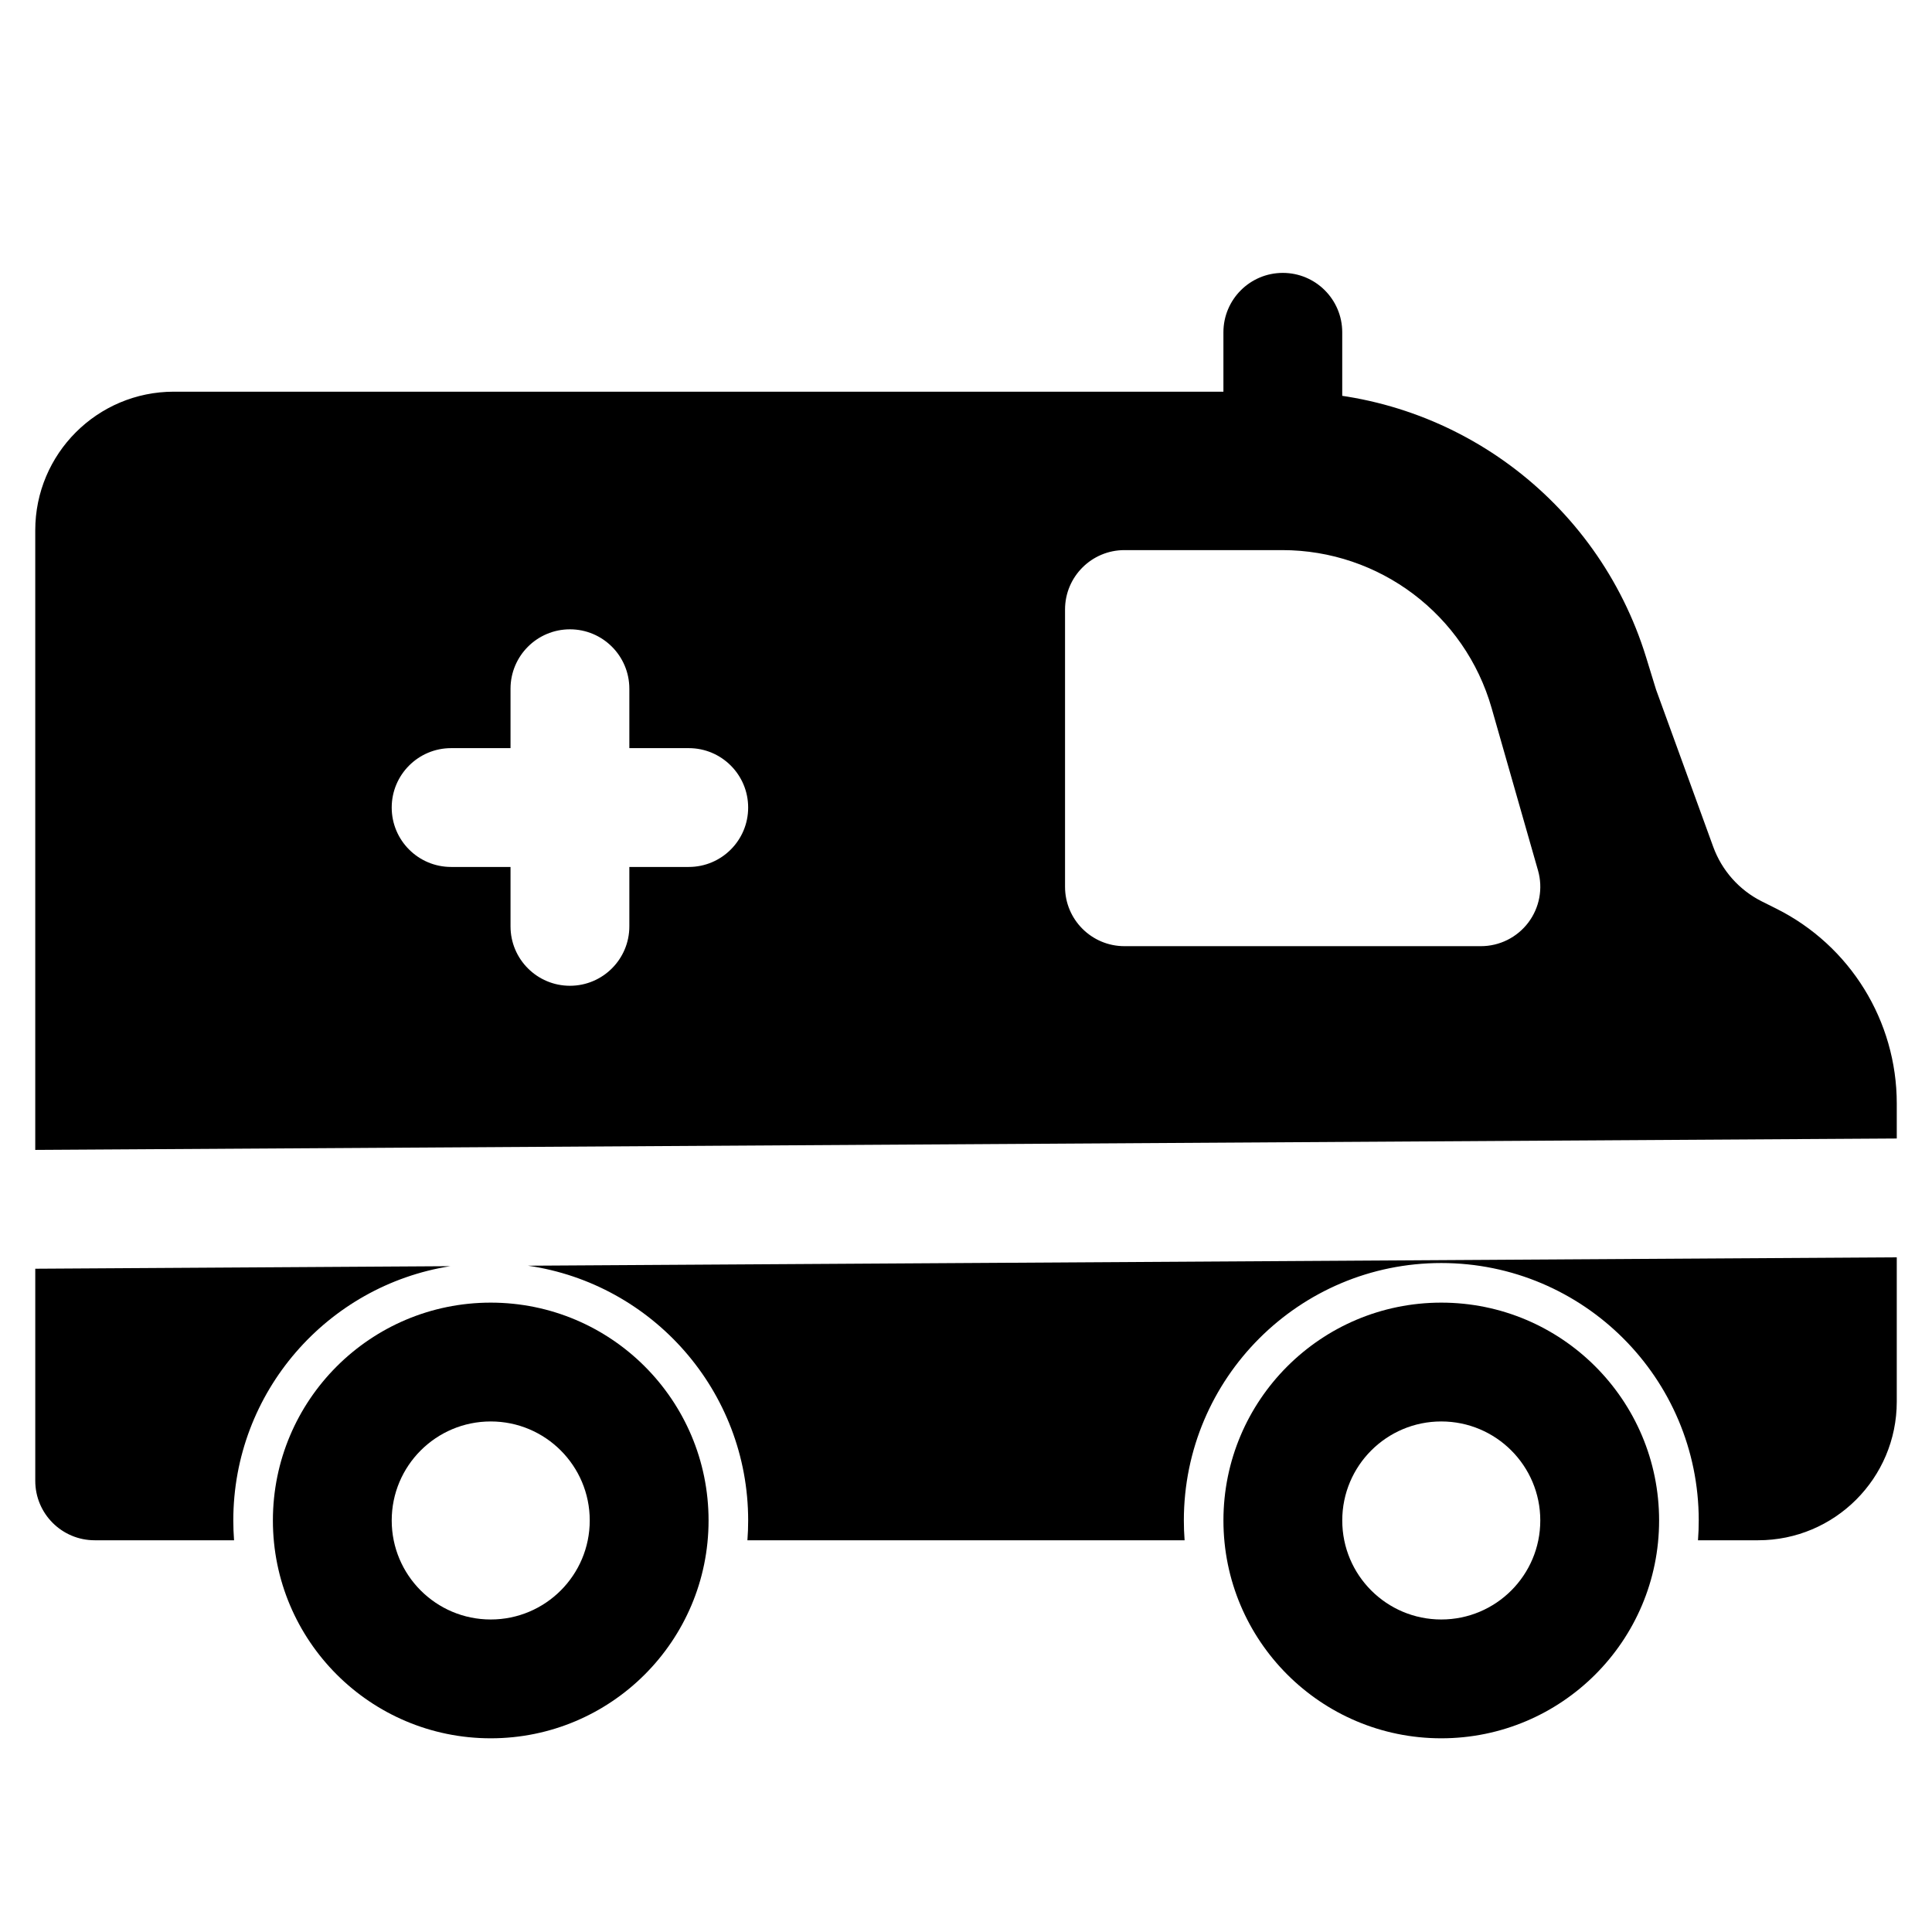
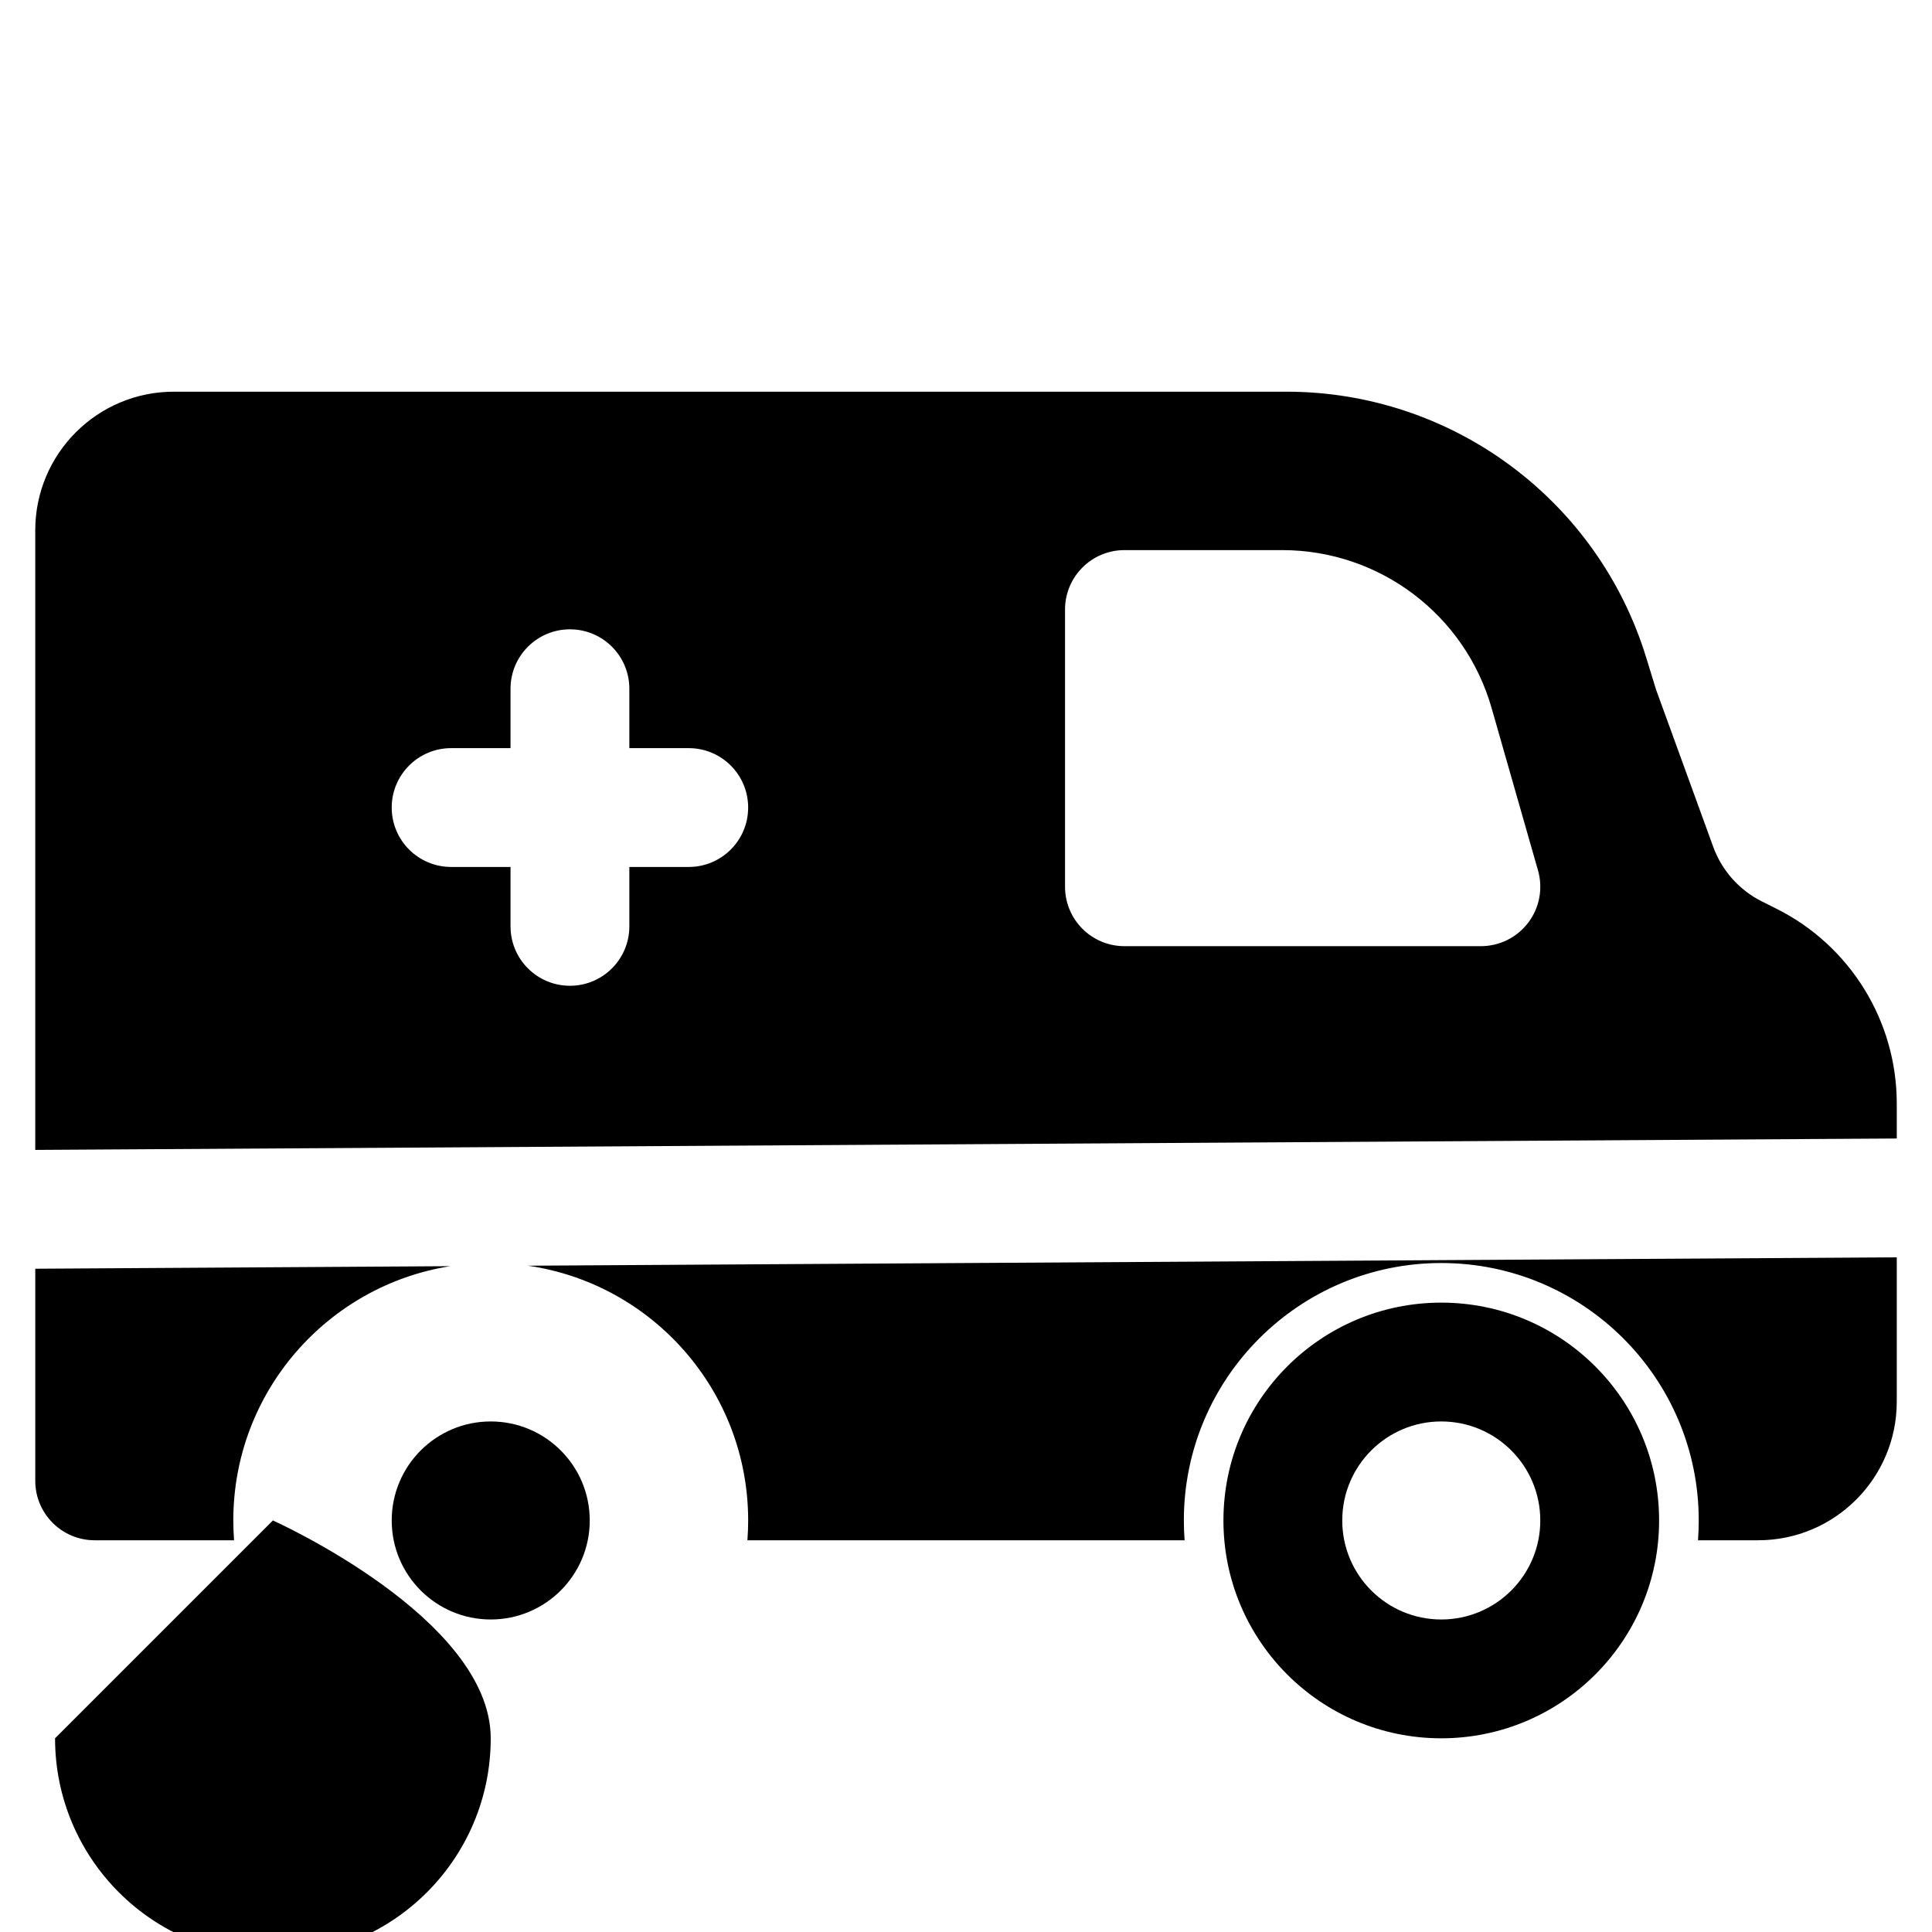
<svg xmlns="http://www.w3.org/2000/svg" fill="#000000" width="800px" height="800px" version="1.1" viewBox="144 144 512 512">
  <g fill-rule="evenodd">
-     <path d="m483.96 216.32c8.695 0 15.746 7.051 15.746 15.746v31.488c0 8.695-7.051 15.742-15.746 15.742-8.691 0-15.742-7.047-15.742-15.742v-31.488c0-8.695 7.051-15.746 15.742-15.746z" />
-     <path d="m274.05 520.7c-14.492 0-26.242 11.746-26.242 26.238 0 14.496 11.75 26.242 26.242 26.242s26.238-11.746 26.238-26.242c0-14.492-11.746-26.238-26.238-26.238zm-57.73 26.238c0-31.883 25.848-57.727 57.73-57.727s57.727 25.844 57.727 57.727c0 31.883-25.844 57.73-57.727 57.73s-57.73-25.848-57.73-57.73z" />
+     <path d="m274.05 520.7c-14.492 0-26.242 11.746-26.242 26.238 0 14.496 11.75 26.242 26.242 26.242s26.238-11.746 26.238-26.242c0-14.492-11.746-26.238-26.238-26.238zm-57.73 26.238s57.727 25.844 57.727 57.727c0 31.883-25.844 57.73-57.727 57.73s-57.73-25.848-57.73-57.73z" />
    <path d="m525.95 520.7c-14.492 0-26.238 11.746-26.238 26.238 0 14.496 11.746 26.242 26.238 26.242 14.496 0 26.242-11.746 26.242-26.242 0-14.492-11.746-26.238-26.242-26.238zm-57.727 26.238c0-31.883 25.844-57.727 57.727-57.727 31.883 0 57.73 25.844 57.73 57.727 0 31.883-25.848 57.73-57.73 57.73-31.883 0-57.727-25.848-57.727-57.73z" />
    <path d="m190.08 247.8c-20.289 0-36.738 16.449-36.738 36.738v164.2l493.32-3.023v-9.277c0-21.867-12.355-41.855-31.914-51.633l-3.812-1.906c-6.004-3-10.629-8.191-12.922-14.504l-15.141-41.633-2.637-8.57c-12.875-41.84-51.531-70.391-95.305-70.391zm73.246 231.75-109.98 0.676v56.215c0 8.695 7.051 15.746 15.746 15.746h36.934c-0.129-1.73-0.199-3.484-0.199-5.25 0-34.027 24.918-62.242 57.504-67.387zm20.609-0.125c32.996 4.793 58.336 33.191 58.336 67.512 0 1.766-0.066 3.519-0.199 5.25h115.86c-0.133-1.73-0.199-3.484-0.199-5.25 0-37.676 30.547-68.223 68.223-68.223 37.68 0 68.227 30.547 68.227 68.223 0 1.766-0.066 3.519-0.199 5.25h15.941c20.289 0 36.738-16.449 36.738-36.738v-38.246zm11.105-168.65c8.695 0 15.742 7.051 15.742 15.746v15.742h15.746c8.695 0 15.742 7.051 15.742 15.746s-7.047 15.742-15.742 15.742h-15.746v15.746c0 8.695-7.047 15.742-15.742 15.742-8.695 0-15.746-7.047-15.746-15.742v-15.746h-15.742c-8.695 0-15.746-7.047-15.746-15.742s7.051-15.746 15.746-15.746h15.742v-15.742c0-8.695 7.051-15.746 15.746-15.746zm146.95-20.992c-8.695 0-15.746 7.051-15.746 15.746v73.473c0 8.695 7.051 15.742 15.746 15.742h94.461c4.941 0 9.594-2.32 12.57-6.262 2.977-3.945 3.926-9.059 2.57-13.805l-12.293-43.023c-7.082-24.785-29.734-41.871-55.508-41.871z" />
  </g>
</svg>